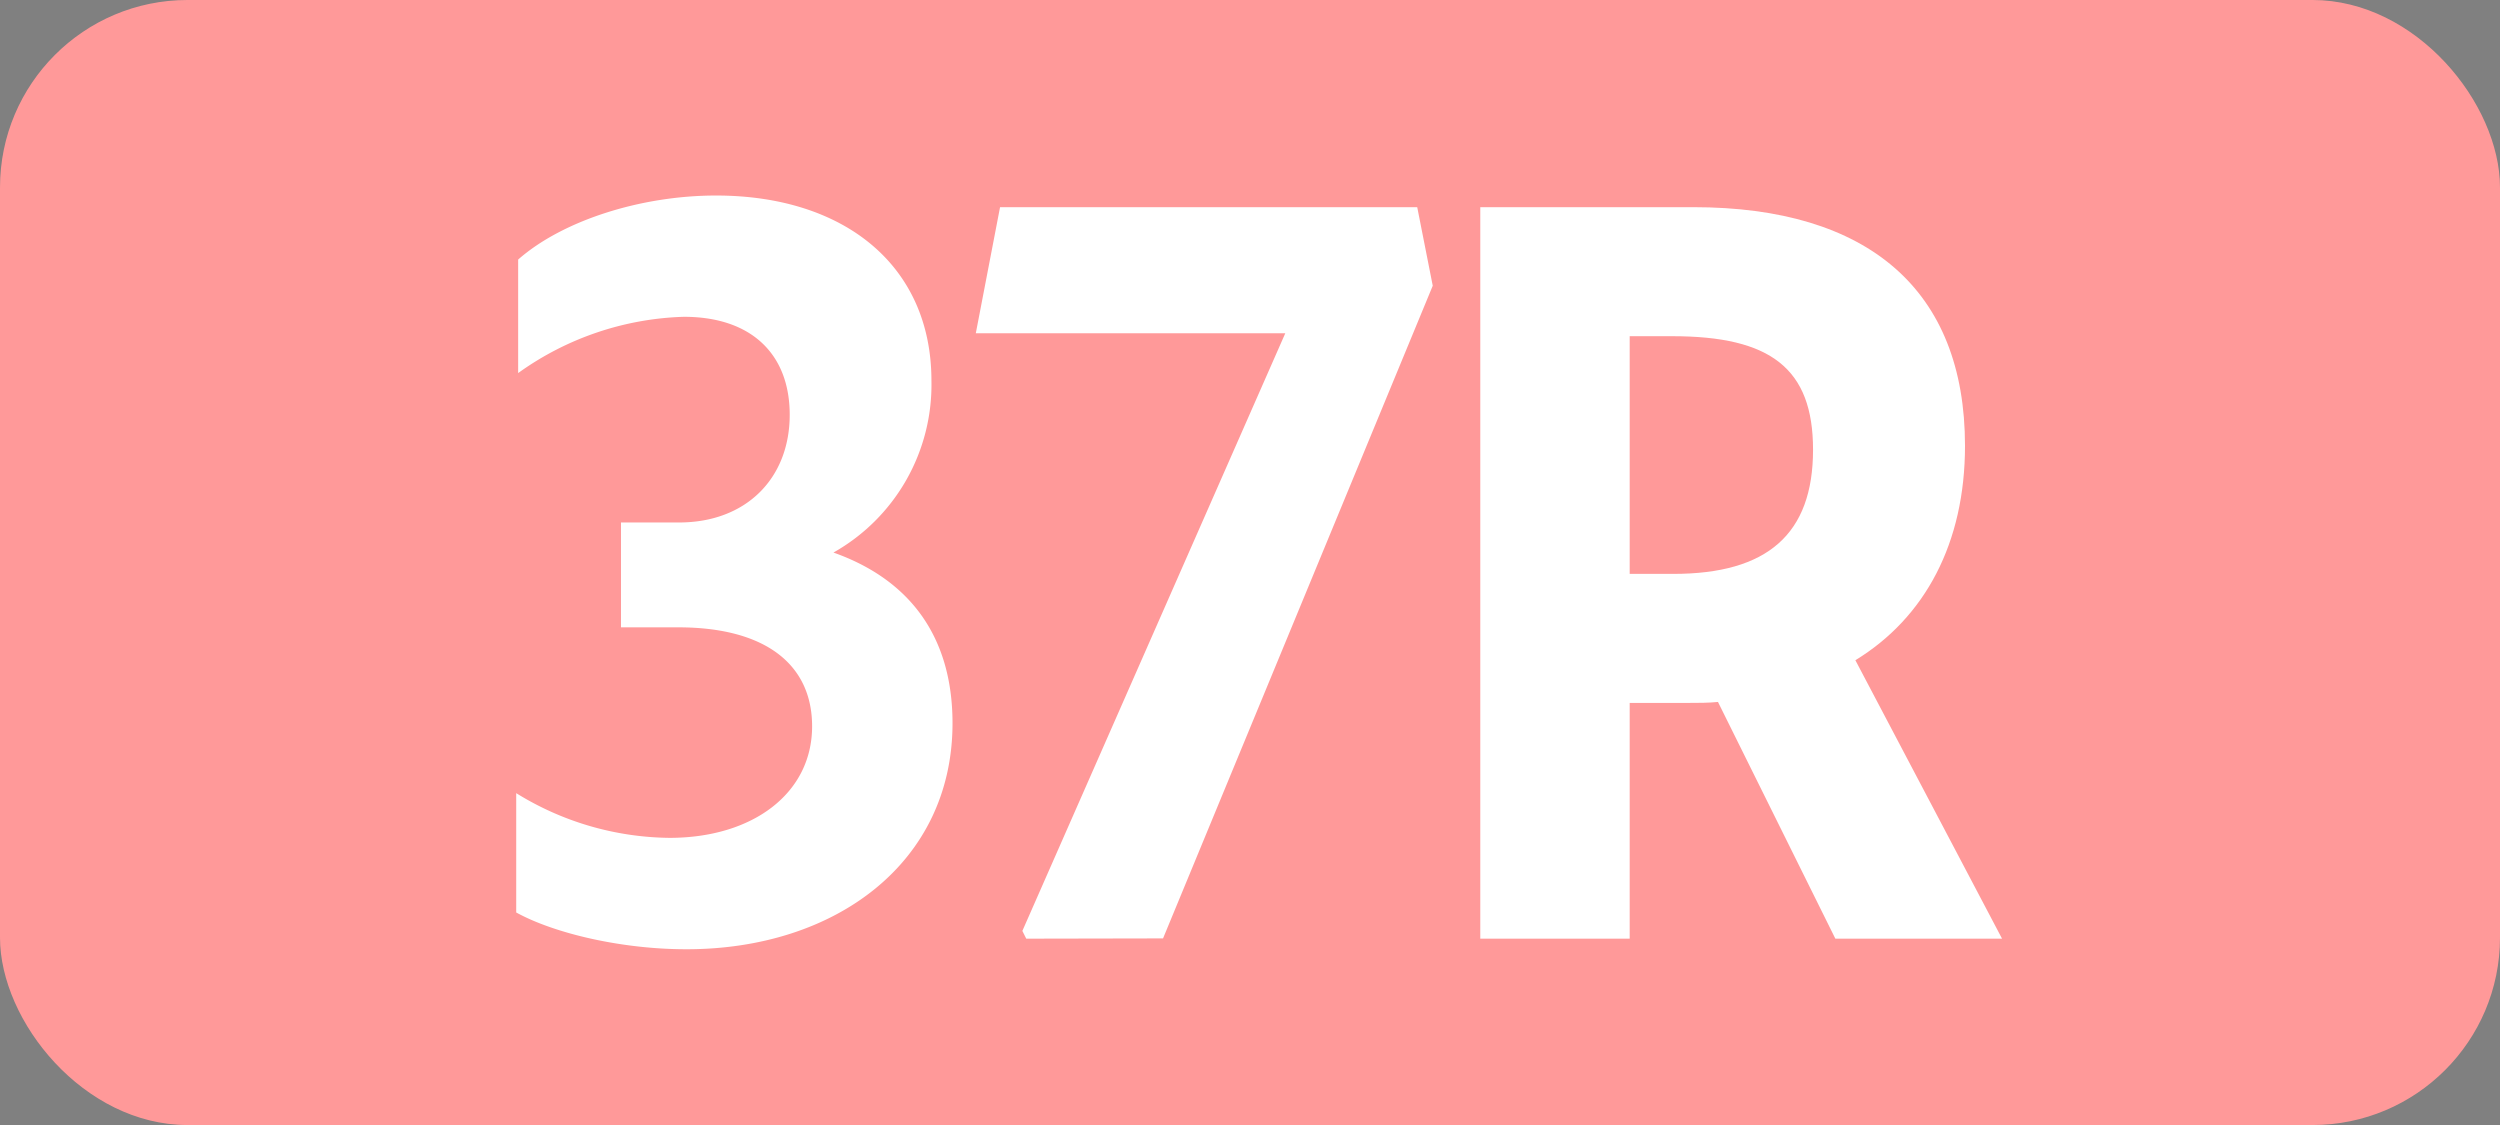
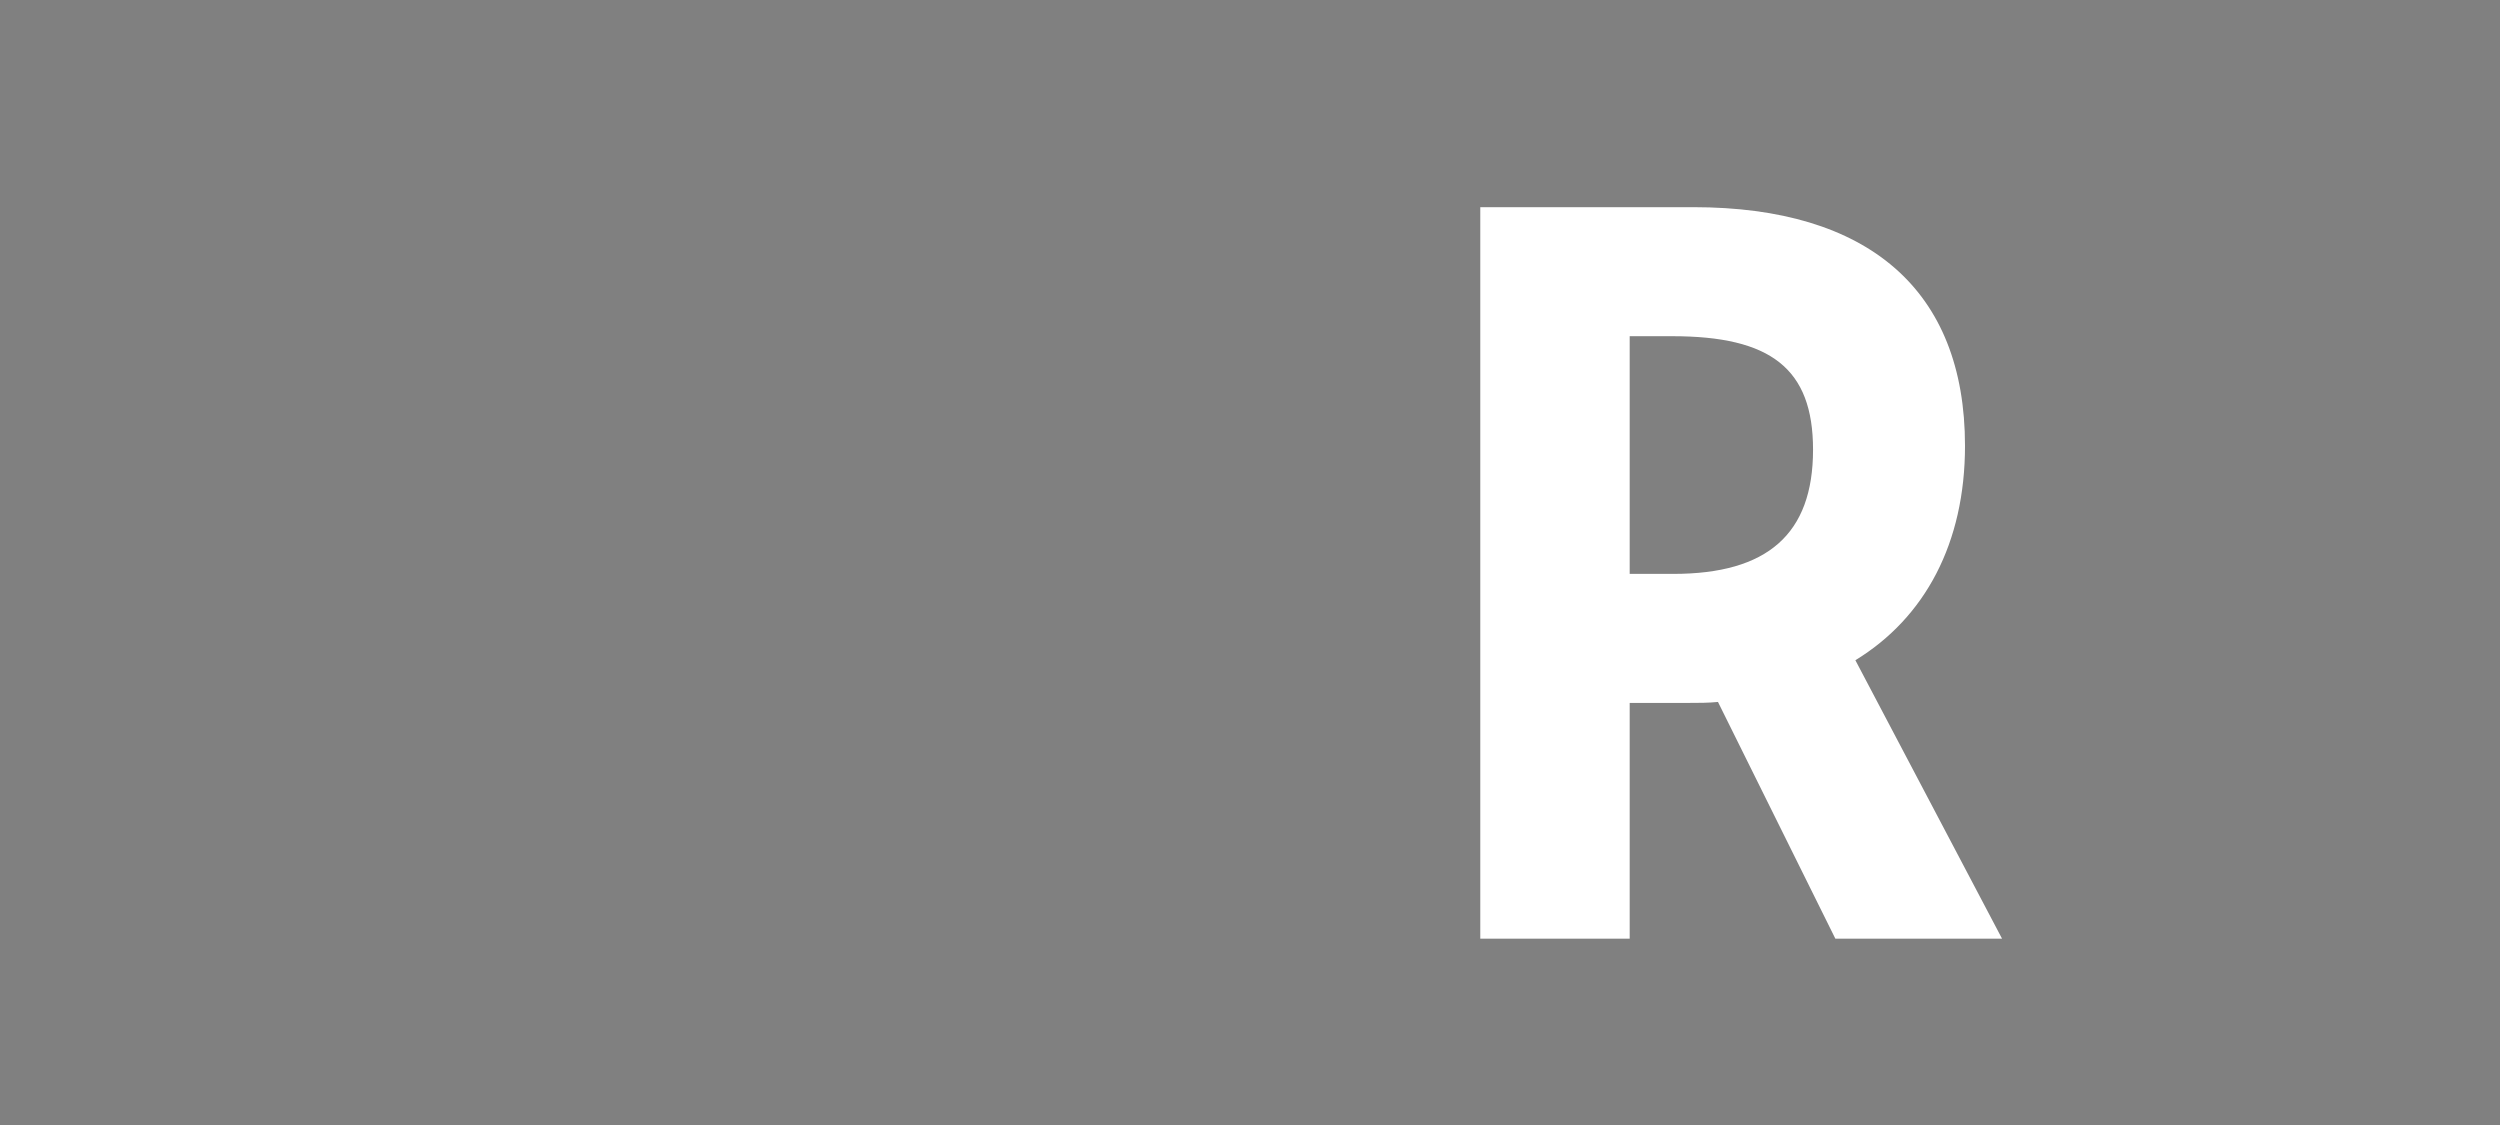
<svg xmlns="http://www.w3.org/2000/svg" id="Calque_1" data-name="Calque 1" viewBox="0 0 283.46 127.56">
  <rect x="0" y="0" width="283.46" height="127.56" fill="#808080" stroke="none" />
  <defs>
    <style>.cls-1{fill:#f99;}.cls-2{fill:#fff;}.cls-3{fill:none;stroke:#1d1d1b;stroke-miterlimit:10;stroke-width:0.1px;stroke-dasharray:1.2;}</style>
  </defs>
-   <rect class="cls-1" width="283.46" height="127.56" rx="21.26" />
-   <path class="cls-2" d="M58.53,103.46V89.93A33.6,33.6,0,0,0,75.91,95c9.46,0,16.17-5.06,16.17-12.65,0-7-5.28-11.22-15.18-11.22H70.41V59.24H77c7.59,0,12.54-5,12.54-12.21,0-6.93-4.4-11.11-12-11.11A33.89,33.89,0,0,0,58.75,42.3V29.43c5-4.4,13.86-7.26,22.44-7.26,14.52,0,24.42,7.92,24.42,21A21.84,21.84,0,0,1,94.5,62.65C103.19,65.73,108,72.22,108,82c0,15.84-13.31,25.63-30.14,25.63C70.63,107.64,62.93,105.88,58.53,103.46Z" transform="translate(0 0)" />
-   <path class="cls-2" d="M116.36,106.43l-.44-.88,29.81-67.76H110.64l2.75-14.3h47.3l1.76,8.91-30.58,74Z" transform="translate(0 0)" />
  <path class="cls-2" d="M167.84,23.49H192c19.8,0,30.8,9.35,30.8,27.06,0,11-4.51,19.47-12.43,24.31L227,106.43H208.1L194.79,79.59c-1.1.11-2.2.11-3.41.11h-6.6v26.73H167.84Zm16.94,14.63V65.07h4.95c10.67,0,15.84-4.51,15.84-14.08,0-9.24-4.84-12.87-15.95-12.87Z" transform="translate(0 0)" />
  <path class="cls-3" d="M51.1,36.85" transform="translate(0 0)" />
  <path class="cls-3" d="M51.1,0" transform="translate(0 0)" />
-   <path class="cls-3" d="M51.1,36.85" transform="translate(0 0)" />
-   <path class="cls-3" d="M51.1,0" transform="translate(0 0)" />
</svg>